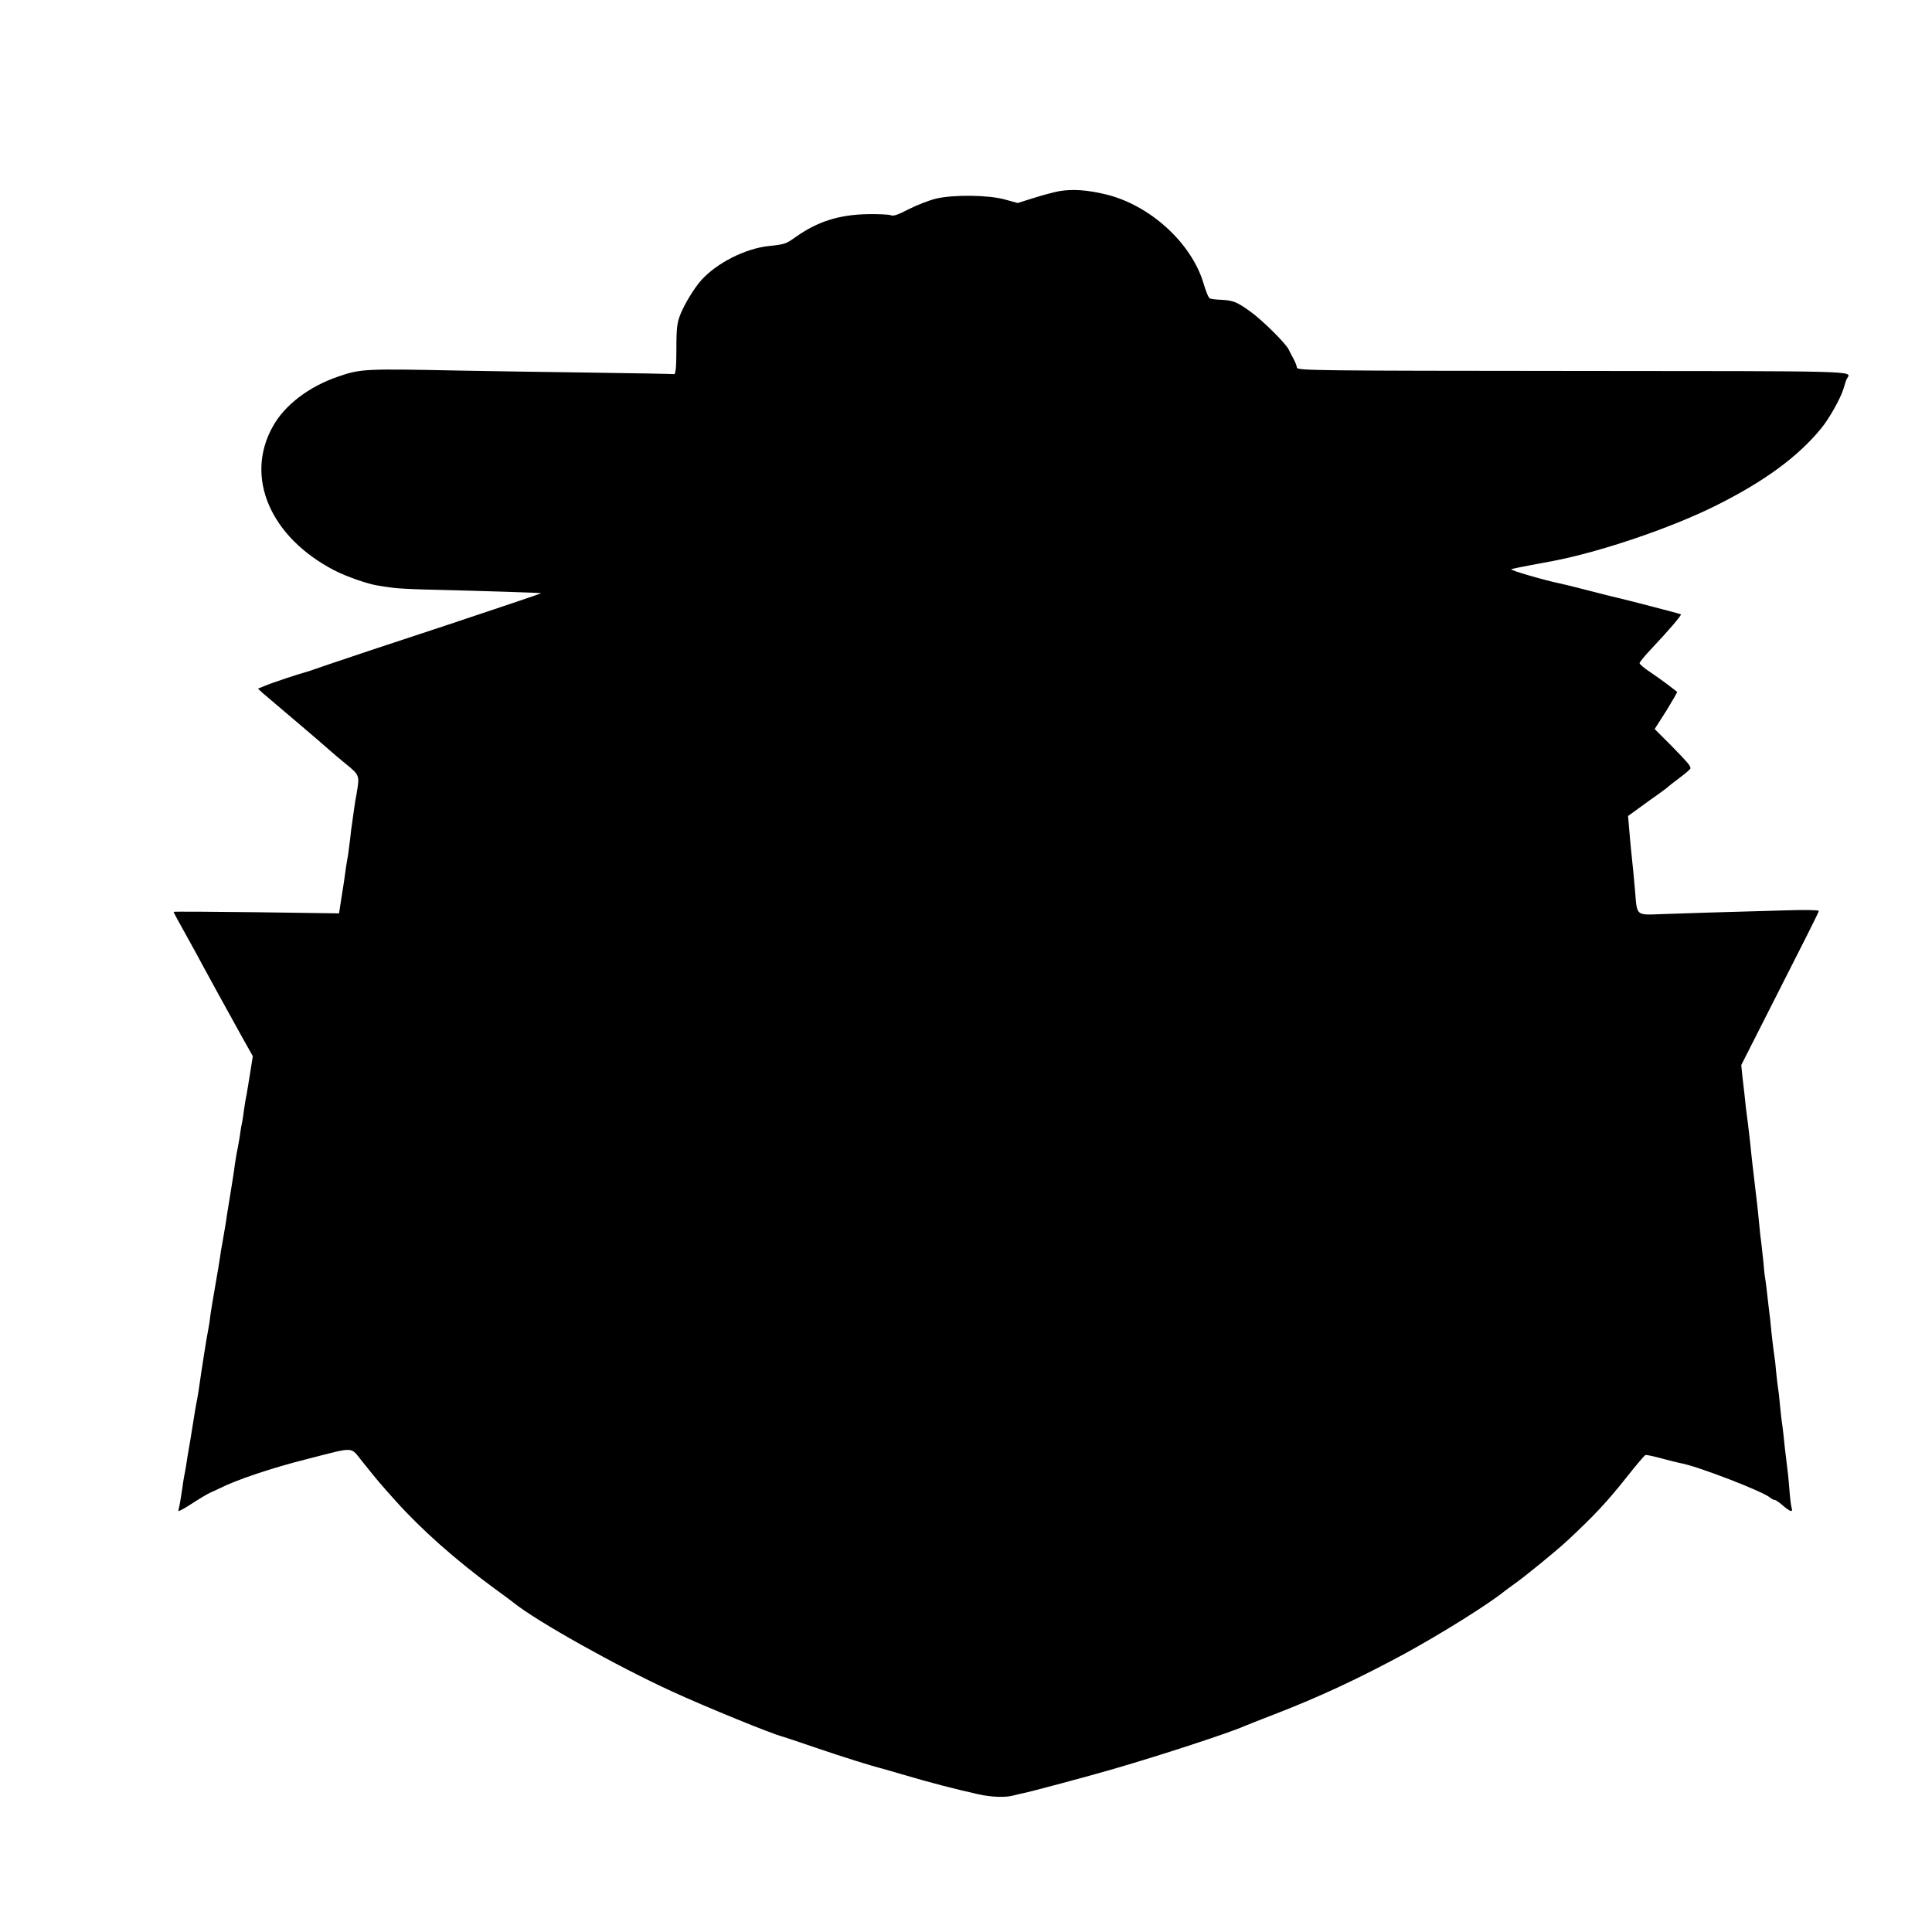
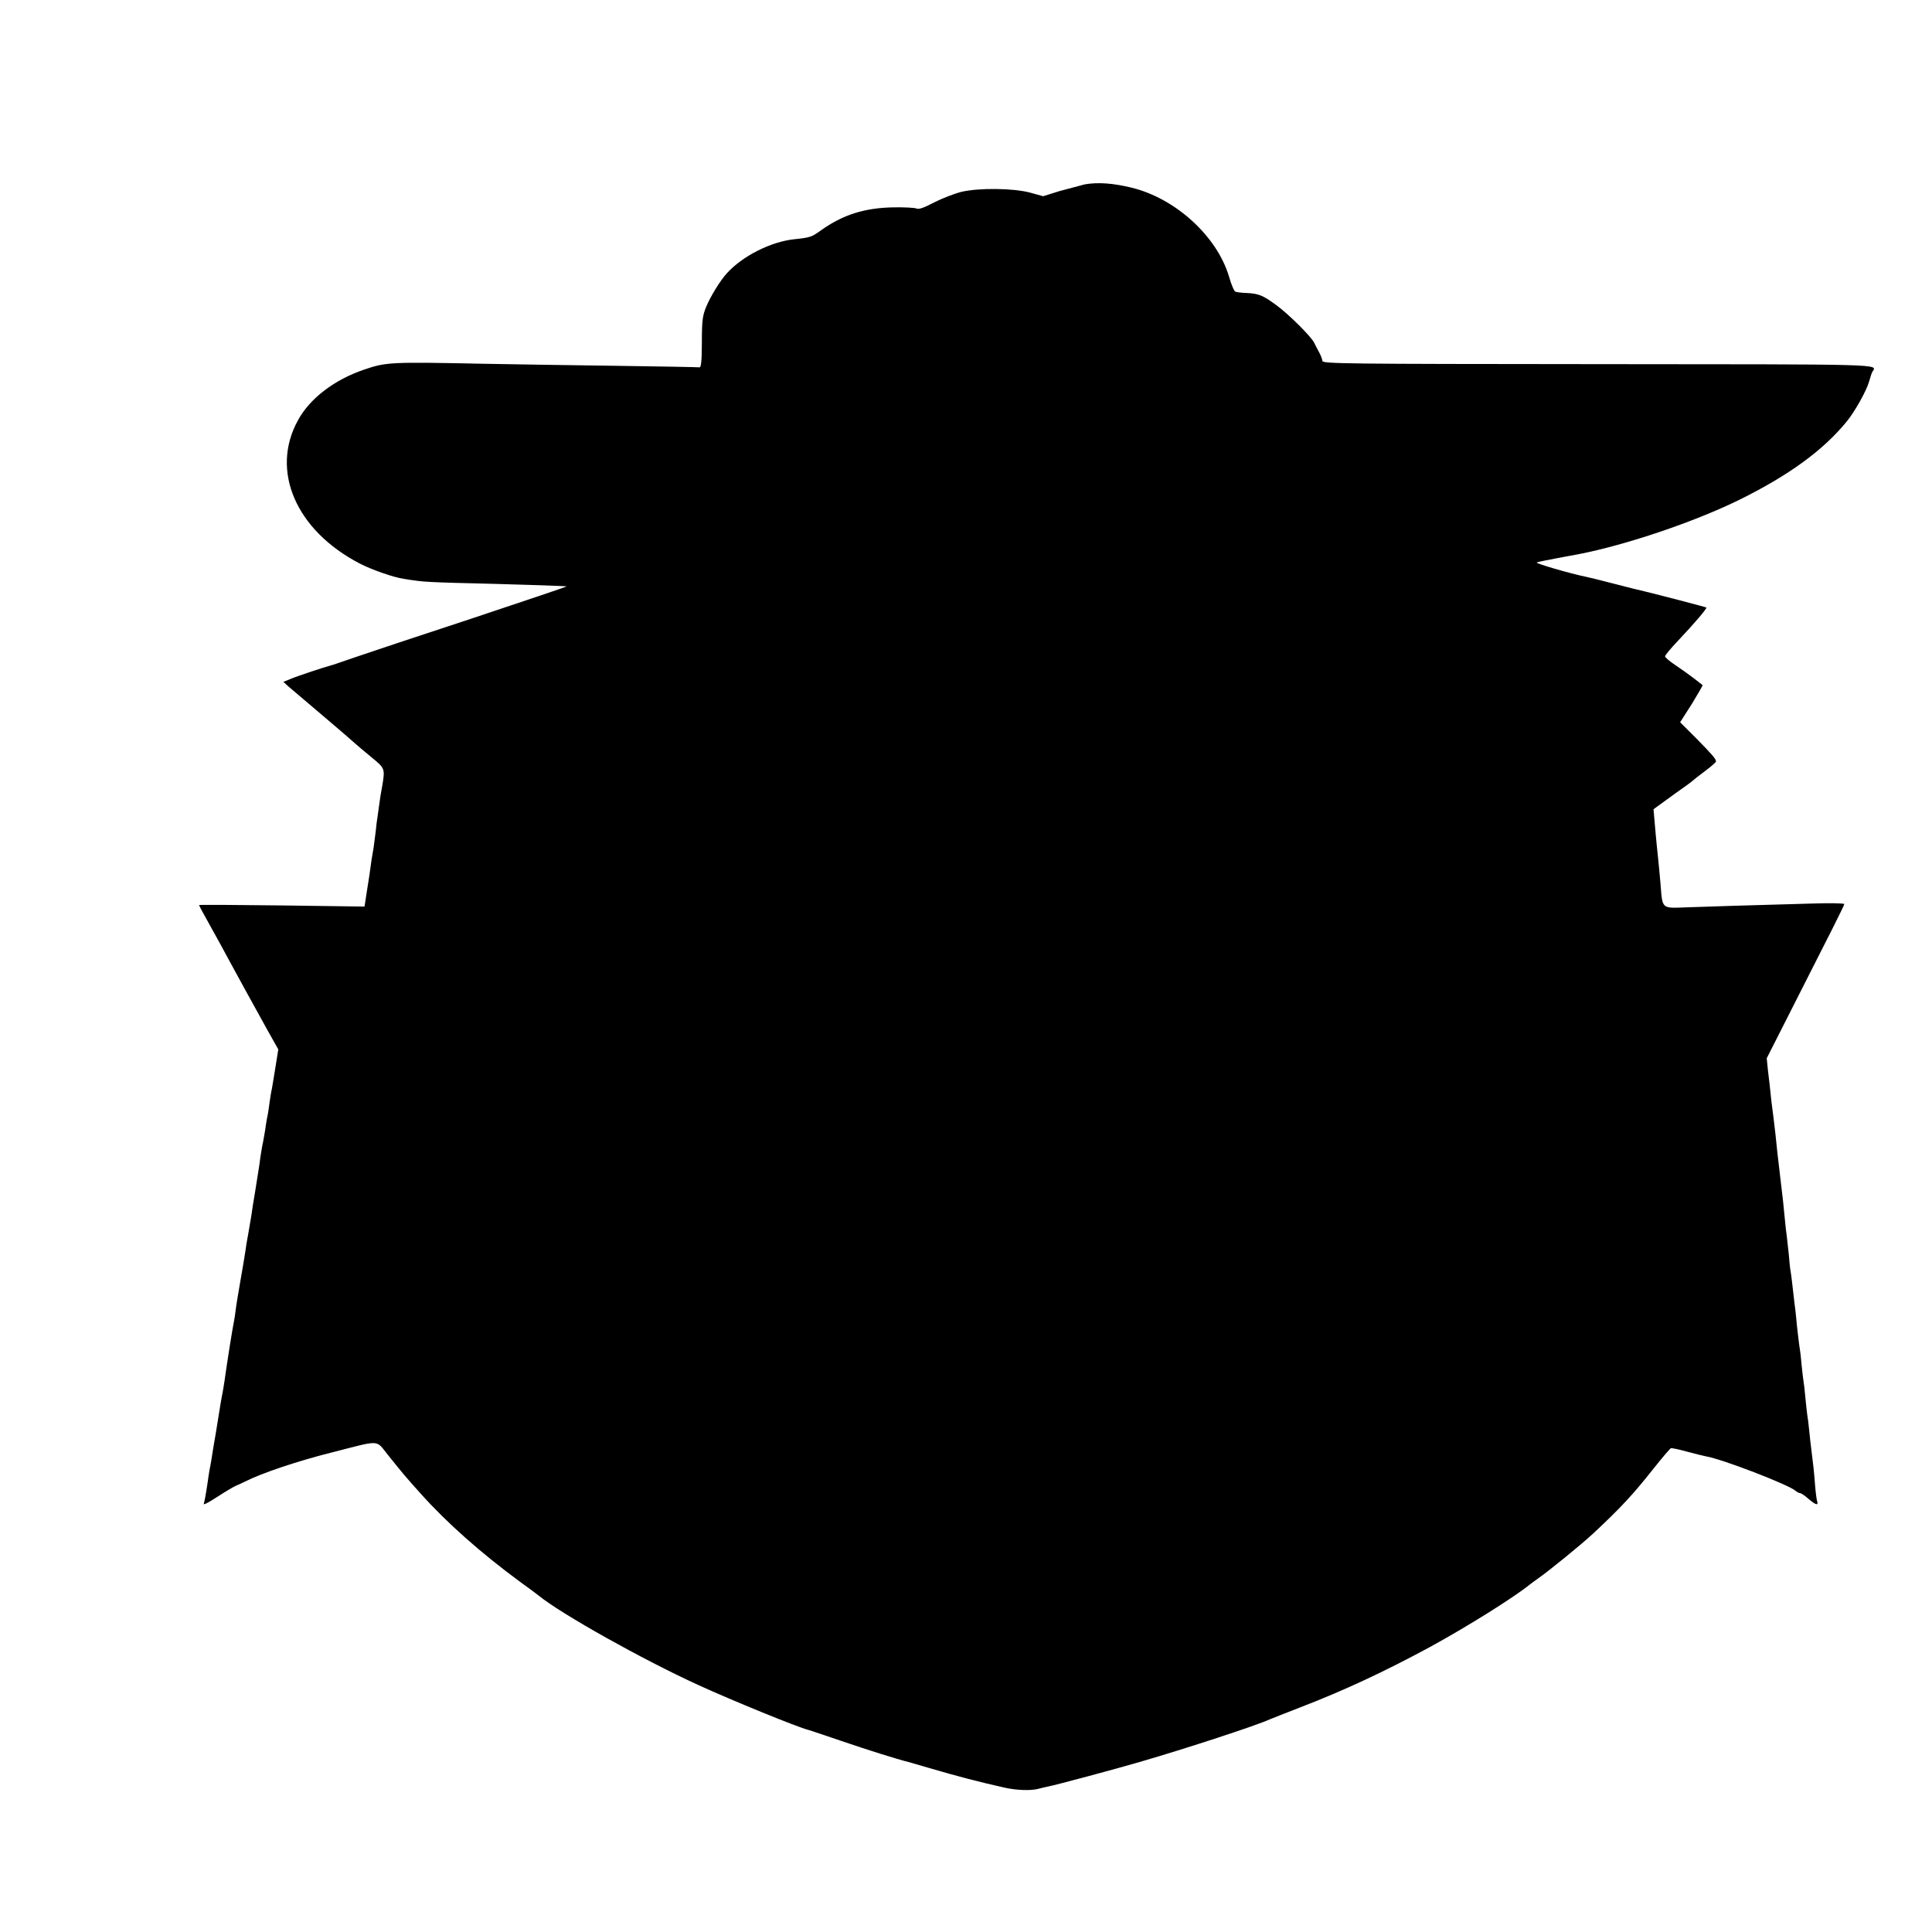
<svg xmlns="http://www.w3.org/2000/svg" version="1.0" width="1024pt" height="1024pt" viewBox="0 0 1024 1024" preserveAspectRatio="xMidYMid meet">
  <g transform="translate(0,1024) scale(0.1,-0.1)" fill="#000000" stroke="none">
-     <path d="M5615 9227 c-27 -5 -88 -21 -135 -36 l-86 -27 -69 19 c-89 24 -272 26 -365 4 -36 -9 -101 -34 -144 -56 -55 -29 -82 -38 -94 -32 -9 4 -64 7 -122 6 -154 -3 -267 -39 -384 -122 -50 -36 -57 -38 -141 -47 -125 -13 -276 -90 -358 -181 -34 -37 -87 -123 -109 -177 -19 -46 -23 -72 -23 -188 0 -94 -4 -134 -12 -133 -6 1 -202 5 -435 8 -232 3 -553 8 -713 11 -488 10 -513 9 -630 -31 -159 -54 -288 -153 -351 -269 -147 -267 -11 -583 328 -759 64 -33 178 -73 233 -81 17 -3 50 -8 75 -11 25 -4 108 -8 185 -10 297 -7 600 -17 603 -19 1 -2 -226 -78 -505 -171 -280 -92 -560 -185 -623 -207 -63 -22 -119 -41 -125 -42 -22 -5 -177 -56 -211 -71 l-37 -15 25 -23 c14 -12 94 -80 179 -152 84 -71 165 -141 179 -154 14 -12 53 -46 88 -74 67 -55 68 -58 53 -148 -6 -30 -13 -74 -16 -99 -3 -25 -8 -54 -9 -65 -2 -11 -7 -47 -10 -80 -4 -33 -9 -71 -11 -85 -3 -14 -7 -43 -11 -65 -10 -73 -12 -89 -25 -168 l-12 -78 -438 6 c-242 3 -439 4 -439 2 0 -3 26 -51 58 -108 32 -57 79 -143 104 -190 45 -83 89 -163 204 -371 l54 -96 -15 -94 c-8 -51 -17 -103 -19 -115 -3 -11 -8 -43 -12 -70 -3 -26 -8 -57 -10 -68 -3 -11 -7 -36 -10 -55 -2 -19 -9 -57 -14 -85 -6 -27 -12 -66 -15 -85 -2 -19 -7 -51 -10 -70 -10 -63 -26 -165 -31 -192 -2 -16 -6 -43 -9 -60 -3 -18 -10 -58 -15 -88 -6 -30 -12 -68 -14 -85 -2 -16 -14 -86 -26 -155 -12 -69 -24 -141 -26 -160 -2 -19 -6 -46 -9 -60 -8 -37 -37 -221 -50 -315 -3 -22 -8 -49 -10 -61 -3 -12 -7 -39 -11 -60 -3 -21 -14 -88 -24 -149 -11 -60 -21 -126 -24 -145 -3 -19 -8 -46 -11 -60 -2 -14 -7 -41 -9 -60 -9 -61 -17 -105 -21 -117 -2 -7 28 9 68 35 40 26 86 54 102 61 17 7 38 17 48 22 86 44 278 109 462 155 262 67 230 68 295 -12 85 -106 90 -112 176 -208 138 -154 319 -314 524 -465 47 -34 92 -67 100 -74 122 -99 553 -340 844 -473 174 -80 531 -226 586 -239 8 -2 88 -29 176 -59 137 -47 297 -97 354 -111 8 -2 53 -15 100 -29 159 -47 284 -79 410 -107 63 -14 139 -17 179 -6 18 5 41 10 51 12 38 7 373 97 485 130 251 73 615 192 690 226 11 5 83 33 160 63 234 90 448 190 690 321 194 106 444 262 530 332 6 5 26 19 45 33 55 38 229 180 288 235 146 136 211 206 321 345 46 58 87 106 92 108 4 2 42 -6 82 -17 41 -11 88 -23 104 -26 85 -14 435 -149 474 -182 8 -7 20 -13 25 -13 5 0 25 -13 44 -30 40 -34 54 -37 46 -12 -3 9 -8 49 -11 87 -5 67 -9 104 -20 190 -3 22 -8 67 -11 99 -3 33 -8 69 -10 80 -2 11 -6 52 -10 91 -3 38 -8 78 -10 88 -2 10 -6 48 -10 85 -3 36 -7 73 -9 82 -3 15 -16 123 -20 170 -1 14 -5 49 -9 78 -3 28 -9 75 -12 104 -3 28 -7 58 -9 67 -2 9 -6 48 -9 86 -4 39 -9 84 -11 100 -3 17 -7 56 -10 88 -6 67 -12 121 -25 227 -13 106 -18 156 -25 225 -4 33 -8 71 -10 85 -2 14 -7 52 -11 85 -3 33 -8 71 -9 85 -2 14 -6 52 -10 85 l-6 60 104 205 c245 482 307 605 307 612 0 5 -78 6 -172 3 -336 -9 -544 -16 -661 -20 -138 -5 -130 -12 -141 125 -7 80 -11 120 -21 215 -2 22 -7 72 -10 110 l-6 70 62 45 c34 25 80 58 103 74 22 16 43 31 46 35 3 3 31 25 63 49 31 23 57 46 57 50 0 14 -18 34 -103 121 l-87 87 62 97 c33 54 59 99 57 100 -2 2 -24 18 -49 38 -25 19 -69 50 -97 69 -29 19 -53 40 -53 45 0 6 30 42 66 80 88 93 158 175 153 179 -4 3 -258 69 -329 86 -19 4 -91 22 -160 40 -69 18 -134 34 -145 36 -85 17 -277 73 -265 77 8 3 56 13 105 22 50 9 100 19 113 21 255 49 621 173 860 291 260 129 441 261 565 413 44 54 103 160 118 210 7 25 15 50 19 55 25 40 74 38 -1454 39 -1347 1 -1459 2 -1462 17 -1 10 -9 30 -17 45 -9 16 -20 38 -26 50 -14 32 -138 155 -203 202 -70 51 -92 60 -155 63 -26 1 -53 4 -60 7 -7 2 -22 38 -34 80 -64 215 -285 416 -519 472 -96 23 -174 29 -245 17z" />
+     <path d="M5615 9227 l-86 -27 -69 19 c-89 24 -272 26 -365 4 -36 -9 -101 -34 -144 -56 -55 -29 -82 -38 -94 -32 -9 4 -64 7 -122 6 -154 -3 -267 -39 -384 -122 -50 -36 -57 -38 -141 -47 -125 -13 -276 -90 -358 -181 -34 -37 -87 -123 -109 -177 -19 -46 -23 -72 -23 -188 0 -94 -4 -134 -12 -133 -6 1 -202 5 -435 8 -232 3 -553 8 -713 11 -488 10 -513 9 -630 -31 -159 -54 -288 -153 -351 -269 -147 -267 -11 -583 328 -759 64 -33 178 -73 233 -81 17 -3 50 -8 75 -11 25 -4 108 -8 185 -10 297 -7 600 -17 603 -19 1 -2 -226 -78 -505 -171 -280 -92 -560 -185 -623 -207 -63 -22 -119 -41 -125 -42 -22 -5 -177 -56 -211 -71 l-37 -15 25 -23 c14 -12 94 -80 179 -152 84 -71 165 -141 179 -154 14 -12 53 -46 88 -74 67 -55 68 -58 53 -148 -6 -30 -13 -74 -16 -99 -3 -25 -8 -54 -9 -65 -2 -11 -7 -47 -10 -80 -4 -33 -9 -71 -11 -85 -3 -14 -7 -43 -11 -65 -10 -73 -12 -89 -25 -168 l-12 -78 -438 6 c-242 3 -439 4 -439 2 0 -3 26 -51 58 -108 32 -57 79 -143 104 -190 45 -83 89 -163 204 -371 l54 -96 -15 -94 c-8 -51 -17 -103 -19 -115 -3 -11 -8 -43 -12 -70 -3 -26 -8 -57 -10 -68 -3 -11 -7 -36 -10 -55 -2 -19 -9 -57 -14 -85 -6 -27 -12 -66 -15 -85 -2 -19 -7 -51 -10 -70 -10 -63 -26 -165 -31 -192 -2 -16 -6 -43 -9 -60 -3 -18 -10 -58 -15 -88 -6 -30 -12 -68 -14 -85 -2 -16 -14 -86 -26 -155 -12 -69 -24 -141 -26 -160 -2 -19 -6 -46 -9 -60 -8 -37 -37 -221 -50 -315 -3 -22 -8 -49 -10 -61 -3 -12 -7 -39 -11 -60 -3 -21 -14 -88 -24 -149 -11 -60 -21 -126 -24 -145 -3 -19 -8 -46 -11 -60 -2 -14 -7 -41 -9 -60 -9 -61 -17 -105 -21 -117 -2 -7 28 9 68 35 40 26 86 54 102 61 17 7 38 17 48 22 86 44 278 109 462 155 262 67 230 68 295 -12 85 -106 90 -112 176 -208 138 -154 319 -314 524 -465 47 -34 92 -67 100 -74 122 -99 553 -340 844 -473 174 -80 531 -226 586 -239 8 -2 88 -29 176 -59 137 -47 297 -97 354 -111 8 -2 53 -15 100 -29 159 -47 284 -79 410 -107 63 -14 139 -17 179 -6 18 5 41 10 51 12 38 7 373 97 485 130 251 73 615 192 690 226 11 5 83 33 160 63 234 90 448 190 690 321 194 106 444 262 530 332 6 5 26 19 45 33 55 38 229 180 288 235 146 136 211 206 321 345 46 58 87 106 92 108 4 2 42 -6 82 -17 41 -11 88 -23 104 -26 85 -14 435 -149 474 -182 8 -7 20 -13 25 -13 5 0 25 -13 44 -30 40 -34 54 -37 46 -12 -3 9 -8 49 -11 87 -5 67 -9 104 -20 190 -3 22 -8 67 -11 99 -3 33 -8 69 -10 80 -2 11 -6 52 -10 91 -3 38 -8 78 -10 88 -2 10 -6 48 -10 85 -3 36 -7 73 -9 82 -3 15 -16 123 -20 170 -1 14 -5 49 -9 78 -3 28 -9 75 -12 104 -3 28 -7 58 -9 67 -2 9 -6 48 -9 86 -4 39 -9 84 -11 100 -3 17 -7 56 -10 88 -6 67 -12 121 -25 227 -13 106 -18 156 -25 225 -4 33 -8 71 -10 85 -2 14 -7 52 -11 85 -3 33 -8 71 -9 85 -2 14 -6 52 -10 85 l-6 60 104 205 c245 482 307 605 307 612 0 5 -78 6 -172 3 -336 -9 -544 -16 -661 -20 -138 -5 -130 -12 -141 125 -7 80 -11 120 -21 215 -2 22 -7 72 -10 110 l-6 70 62 45 c34 25 80 58 103 74 22 16 43 31 46 35 3 3 31 25 63 49 31 23 57 46 57 50 0 14 -18 34 -103 121 l-87 87 62 97 c33 54 59 99 57 100 -2 2 -24 18 -49 38 -25 19 -69 50 -97 69 -29 19 -53 40 -53 45 0 6 30 42 66 80 88 93 158 175 153 179 -4 3 -258 69 -329 86 -19 4 -91 22 -160 40 -69 18 -134 34 -145 36 -85 17 -277 73 -265 77 8 3 56 13 105 22 50 9 100 19 113 21 255 49 621 173 860 291 260 129 441 261 565 413 44 54 103 160 118 210 7 25 15 50 19 55 25 40 74 38 -1454 39 -1347 1 -1459 2 -1462 17 -1 10 -9 30 -17 45 -9 16 -20 38 -26 50 -14 32 -138 155 -203 202 -70 51 -92 60 -155 63 -26 1 -53 4 -60 7 -7 2 -22 38 -34 80 -64 215 -285 416 -519 472 -96 23 -174 29 -245 17z" />
  </g>
</svg>